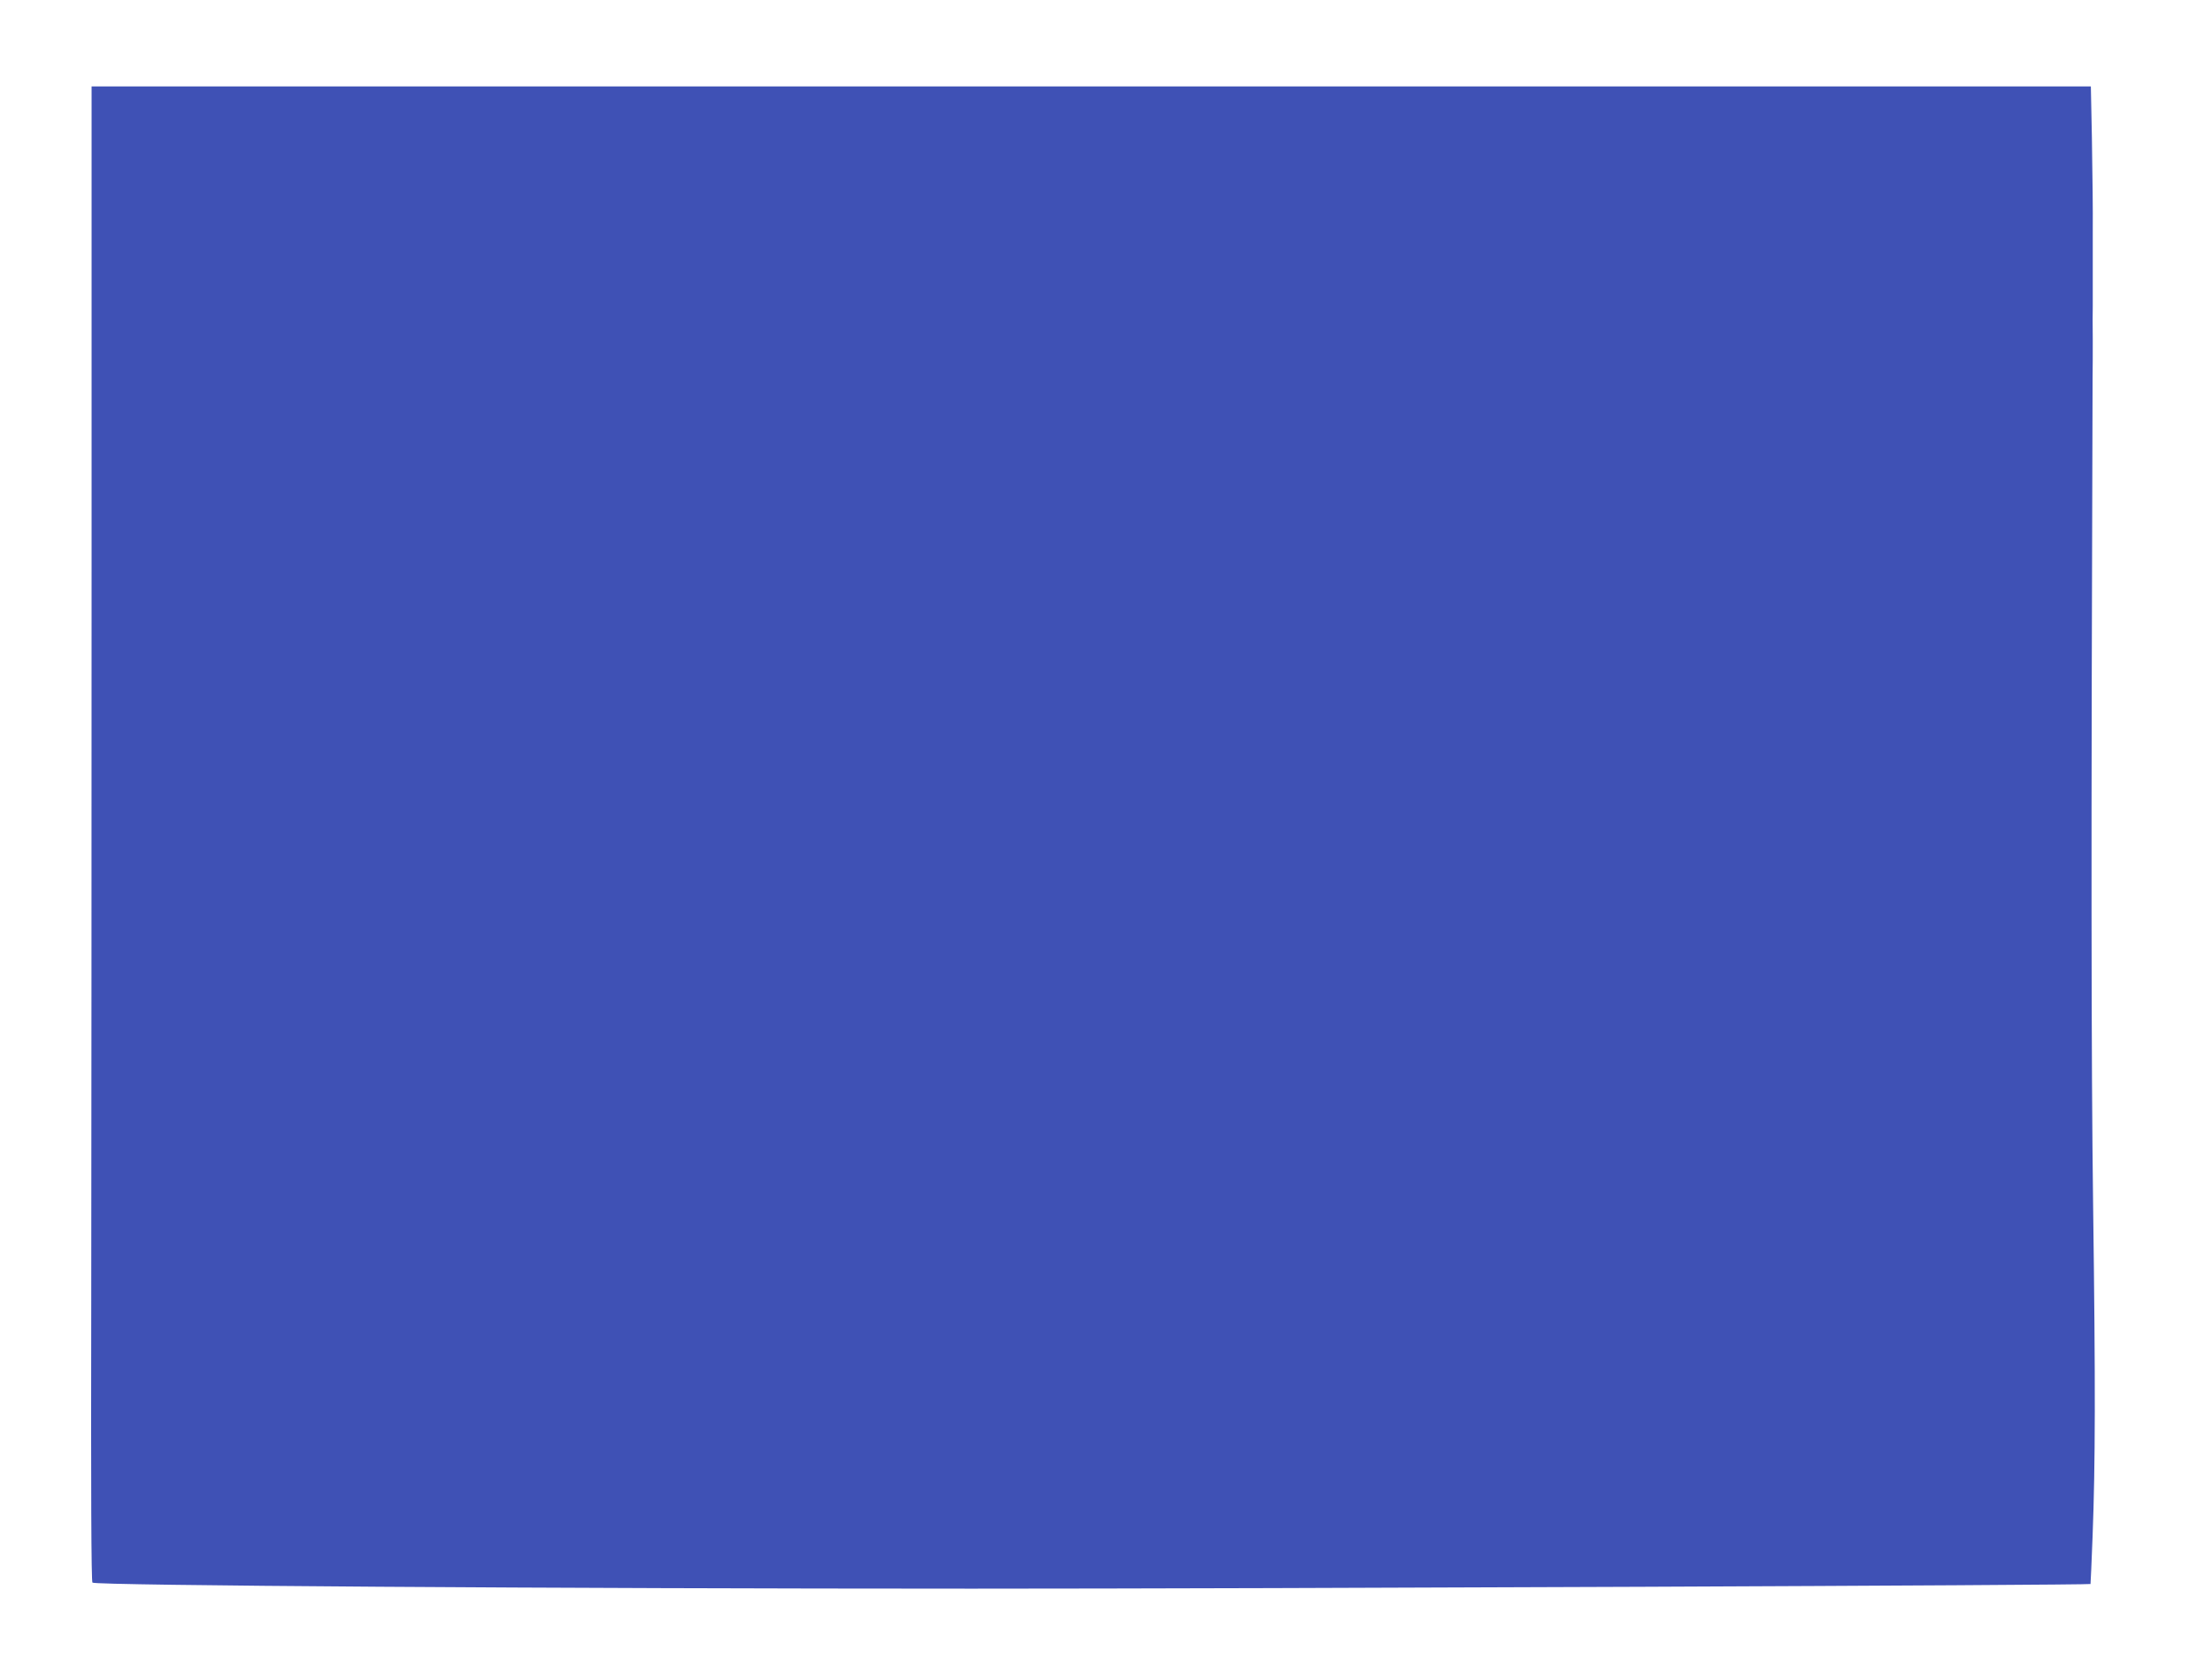
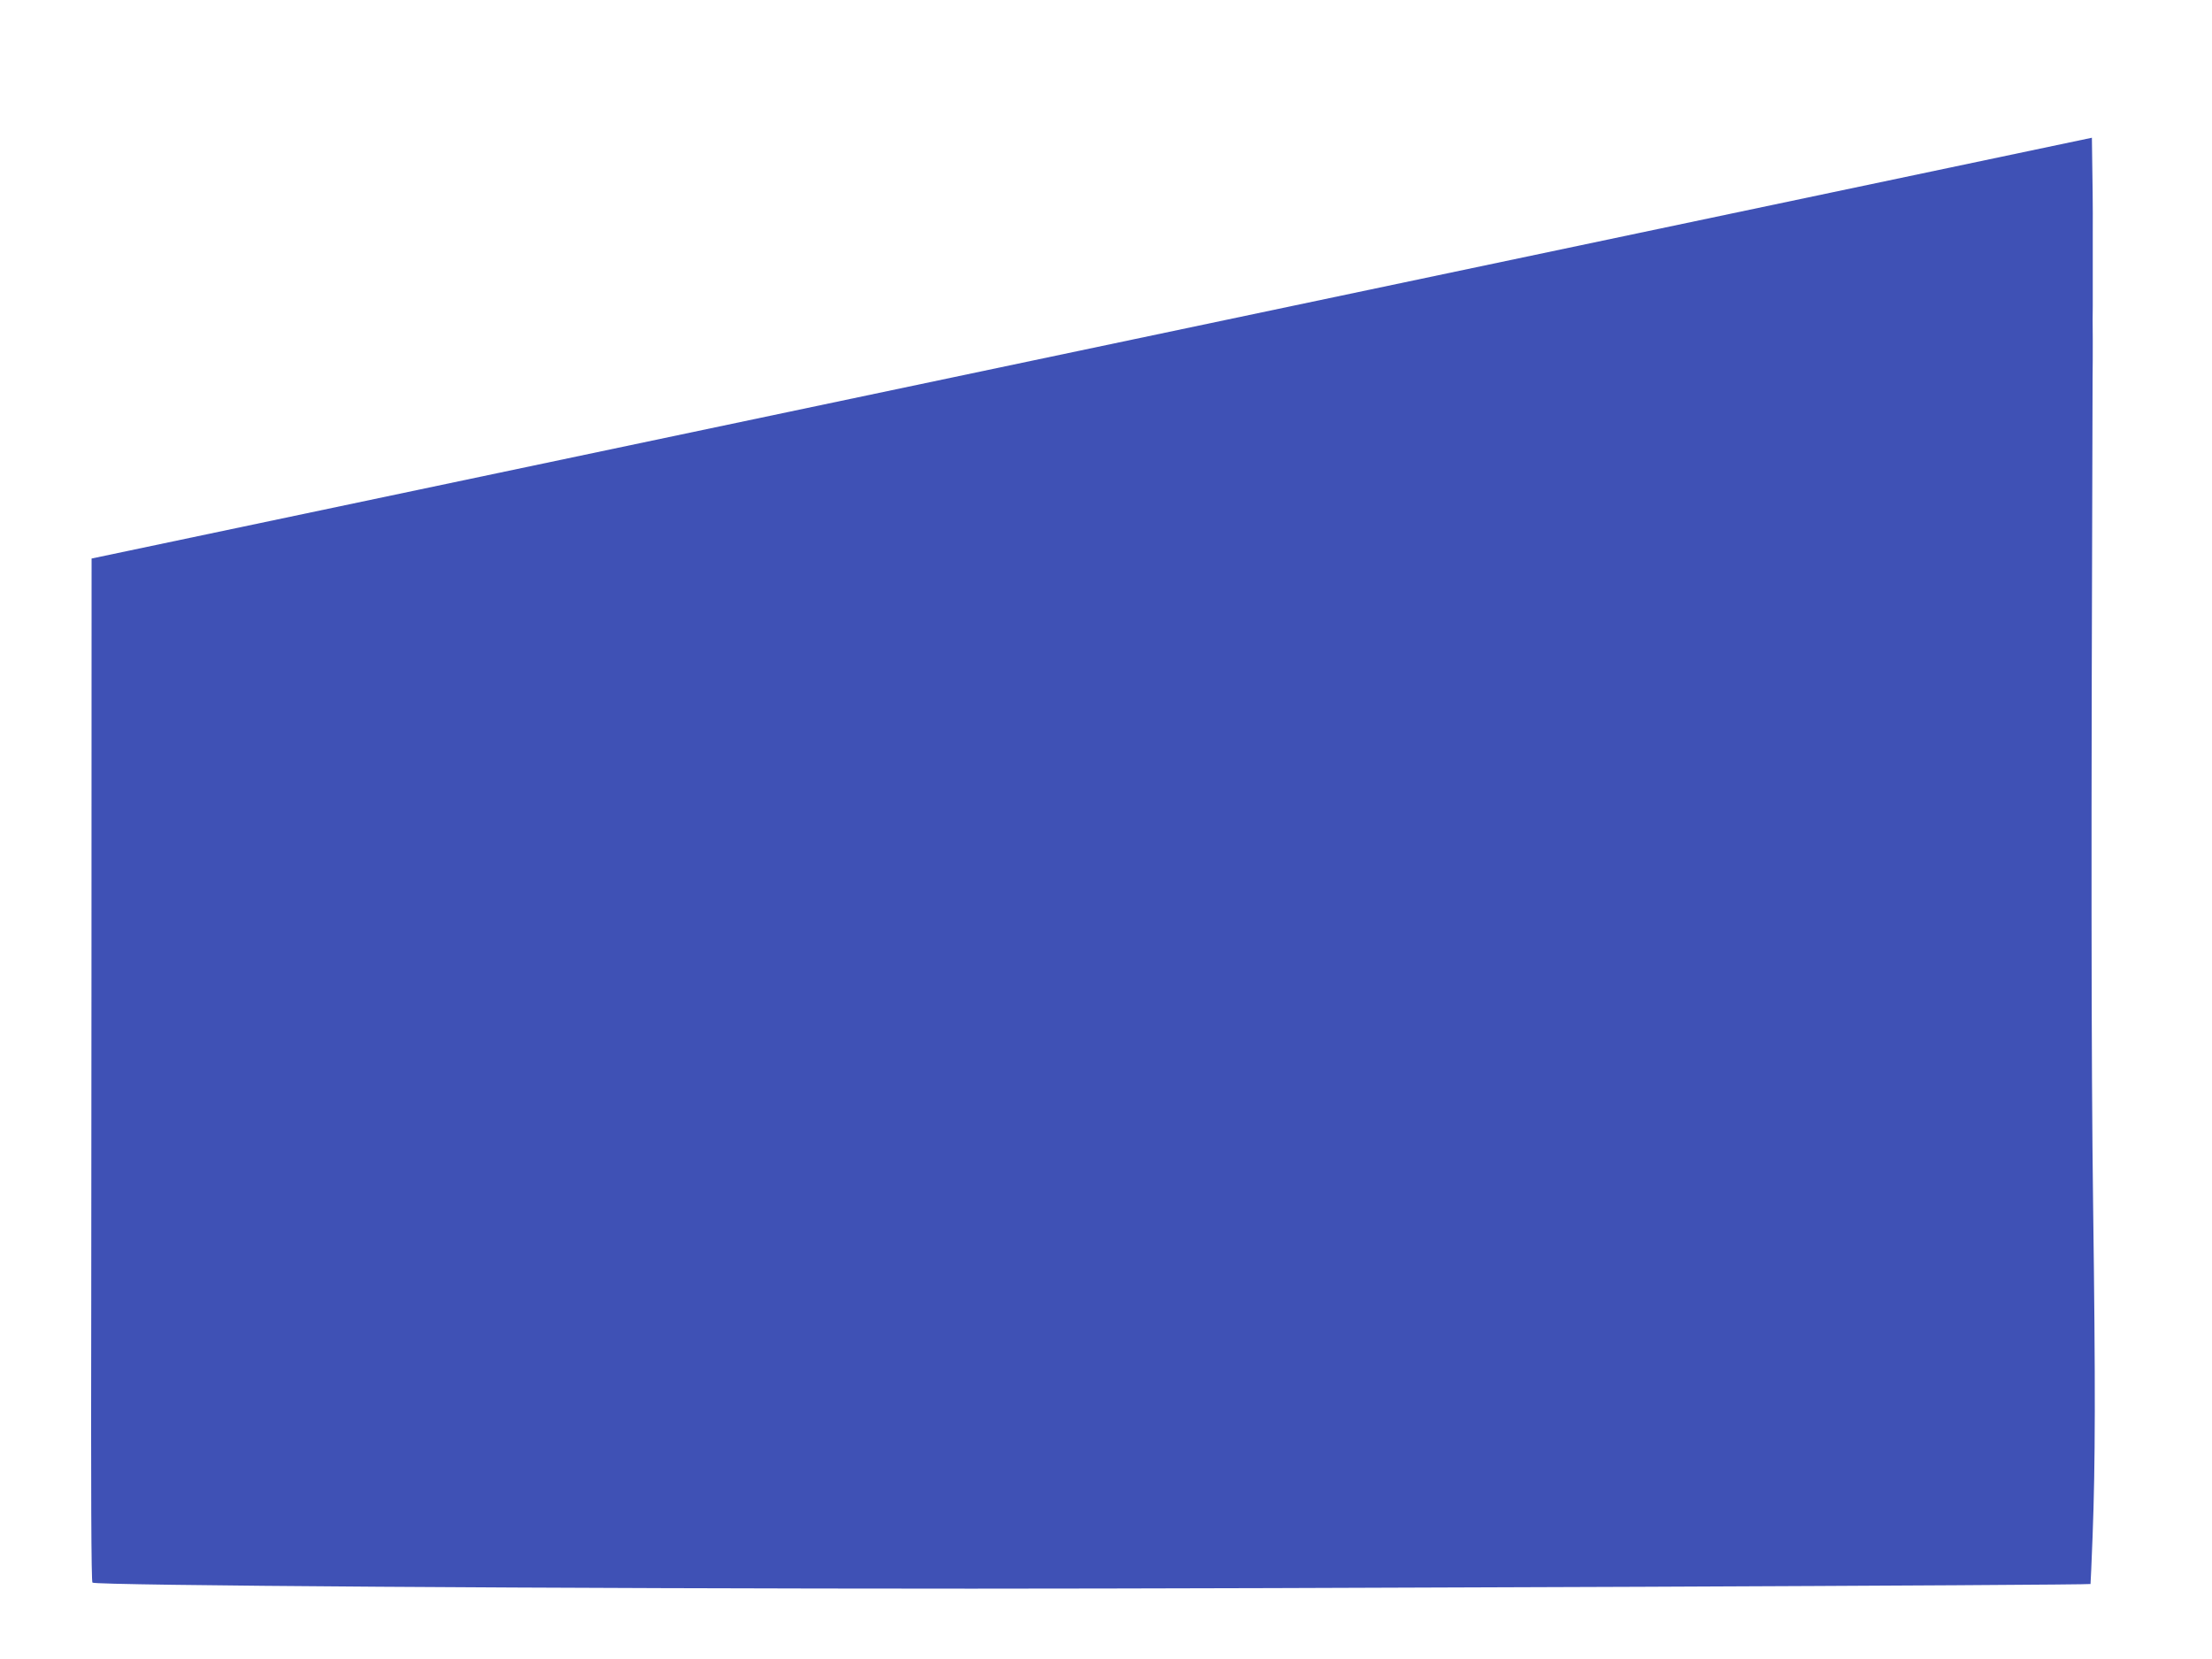
<svg xmlns="http://www.w3.org/2000/svg" version="1.0" width="1280pt" height="960pt" viewBox="0 0 1280 960" preserveAspectRatio="xMidYMid meet">
  <g transform="translate(0,960) scale(0.1,-0.1)" fill="#3f51b5" stroke="none">
-     <path d="M530 6368 c0 -1503 -1 -3449 -2 -4325 -2 -1052 0 -1595 7 -1601 17 -17 2708 -35 5090 -35 1722 0 6461 20 6472 27 1 1 6 125 12 276 16 422 17 867 3 1920 -11 833 -12 2090 -3 4788 1 45 1 143 1 217 -1 74 -1 162 0 195 0 81 0 173 0 275 0 47 0 112 0 145 1 161 -1 279 -5 553 l-6 297 -5784 0 -5785 0 0 -2732z" />
+     <path d="M530 6368 c0 -1503 -1 -3449 -2 -4325 -2 -1052 0 -1595 7 -1601 17 -17 2708 -35 5090 -35 1722 0 6461 20 6472 27 1 1 6 125 12 276 16 422 17 867 3 1920 -11 833 -12 2090 -3 4788 1 45 1 143 1 217 -1 74 -1 162 0 195 0 81 0 173 0 275 0 47 0 112 0 145 1 161 -1 279 -5 553 z" />
  </g>
</svg>